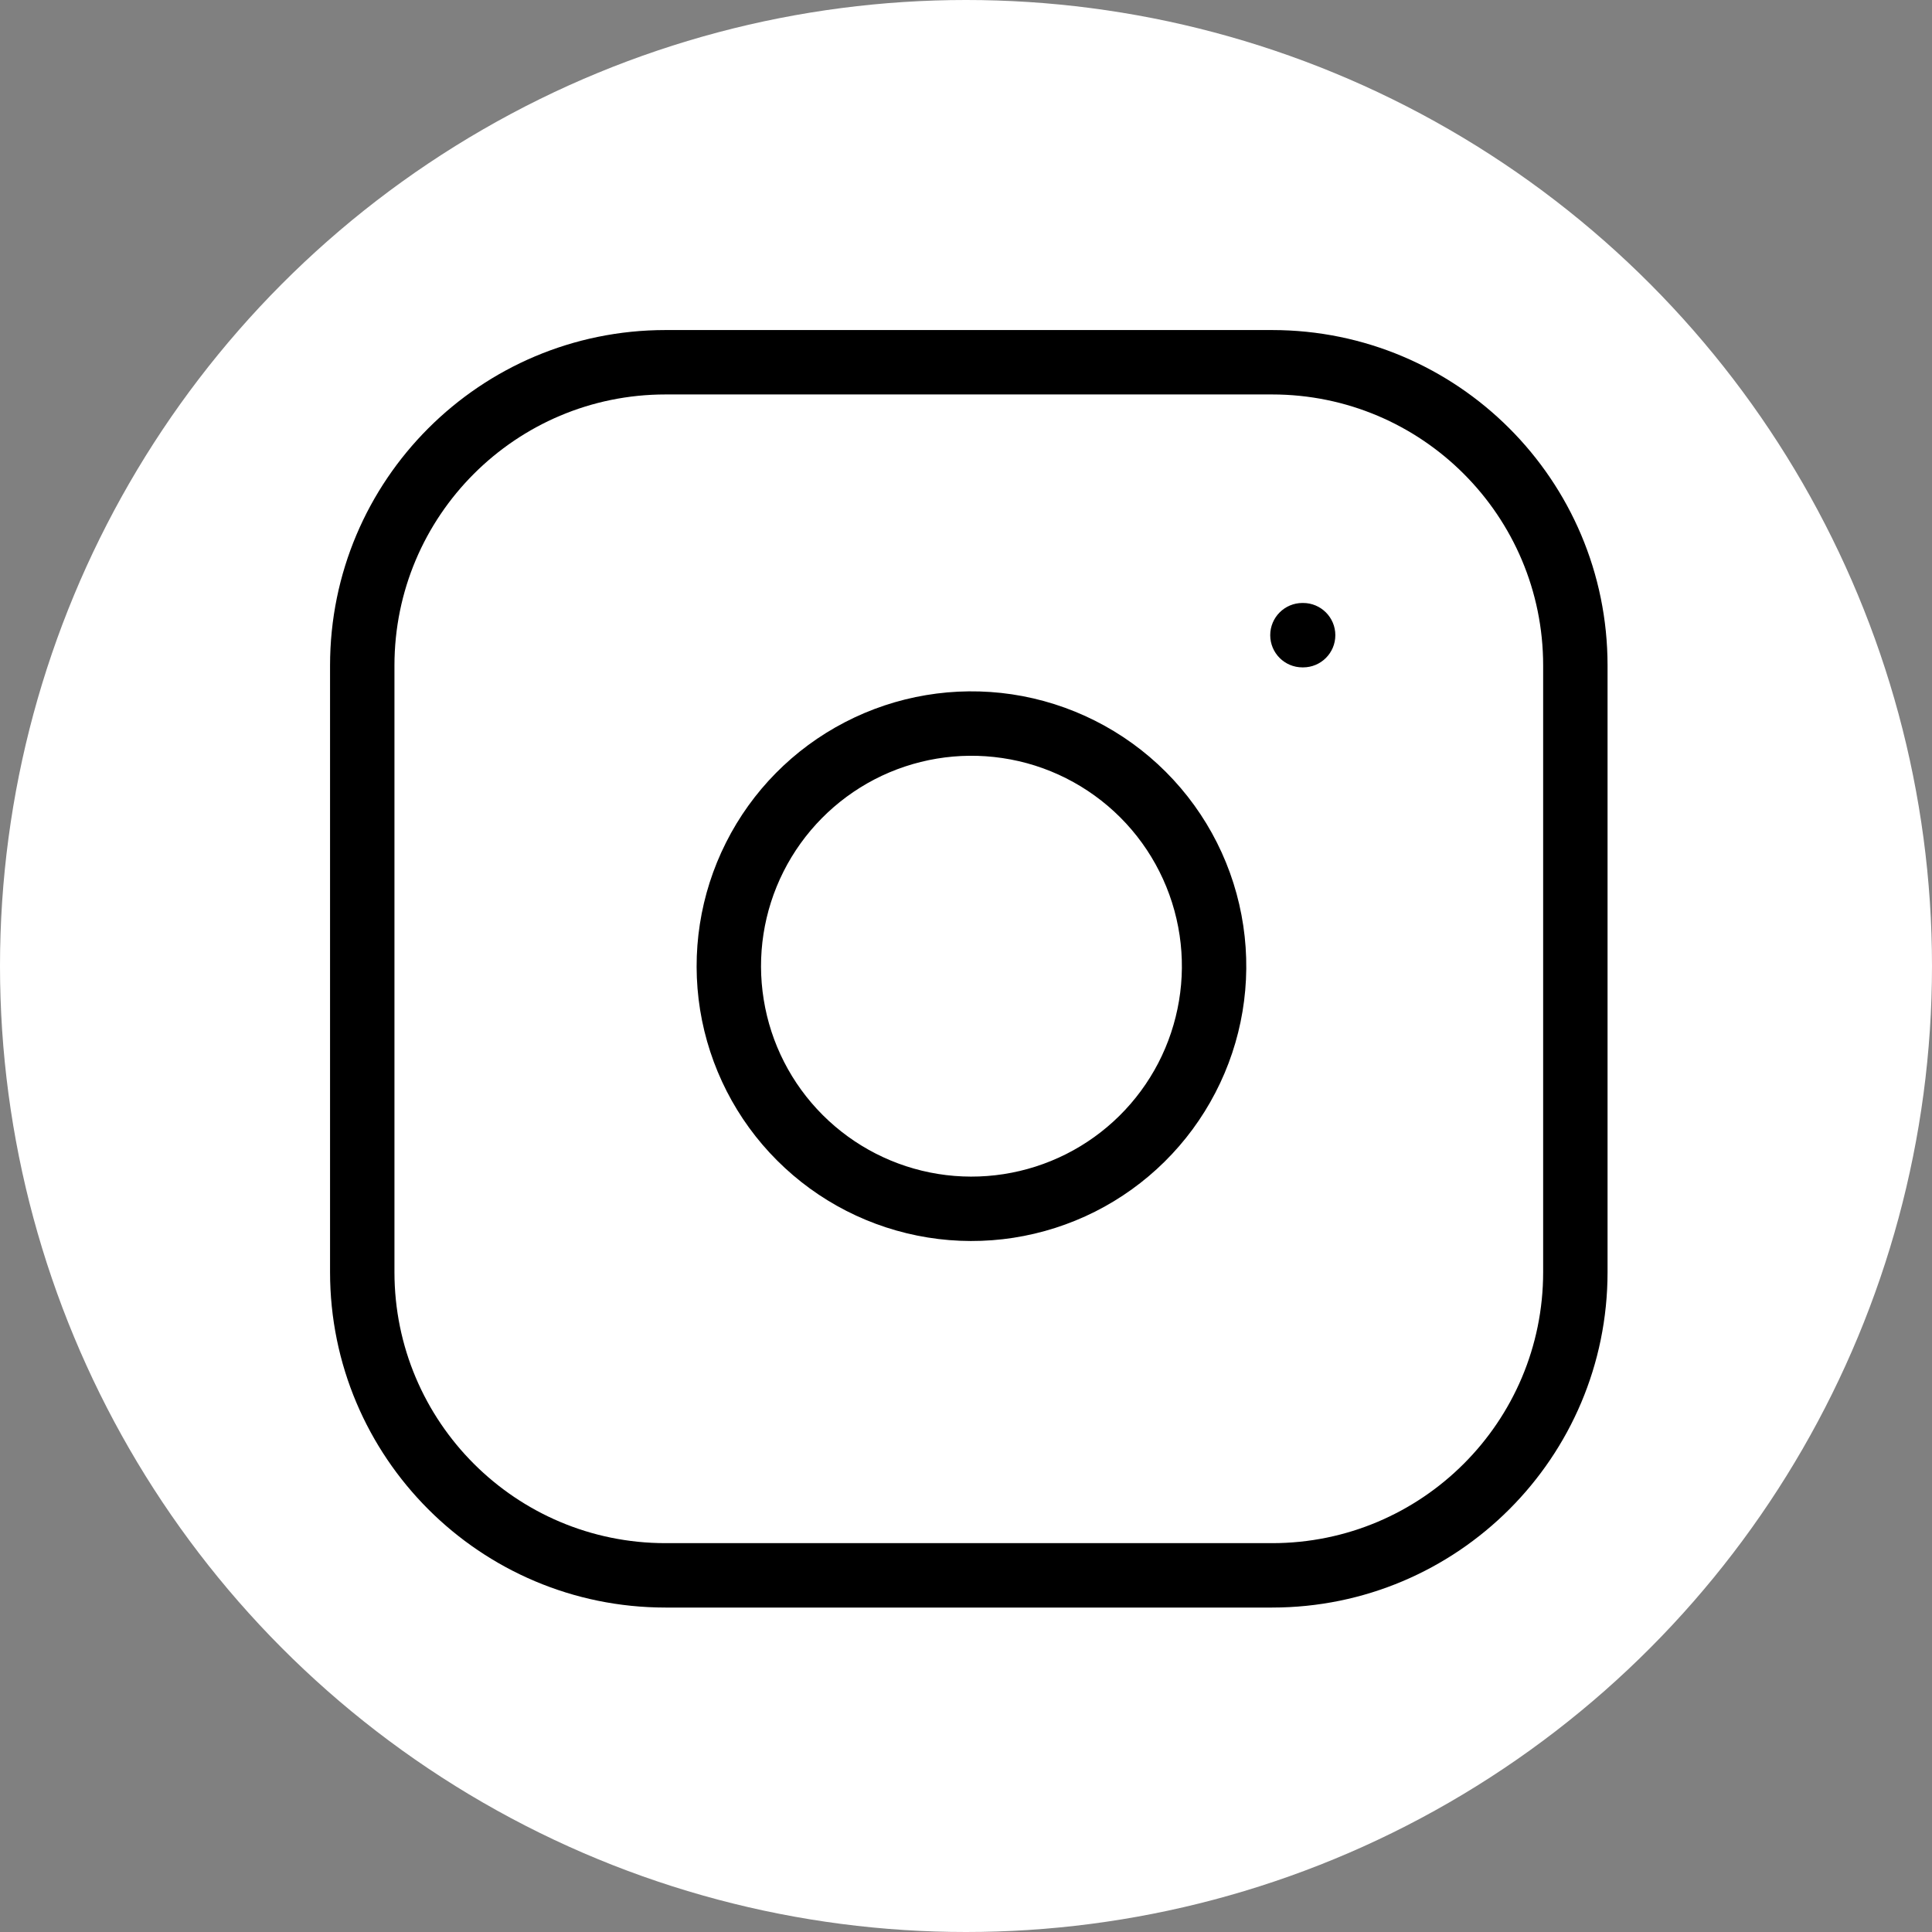
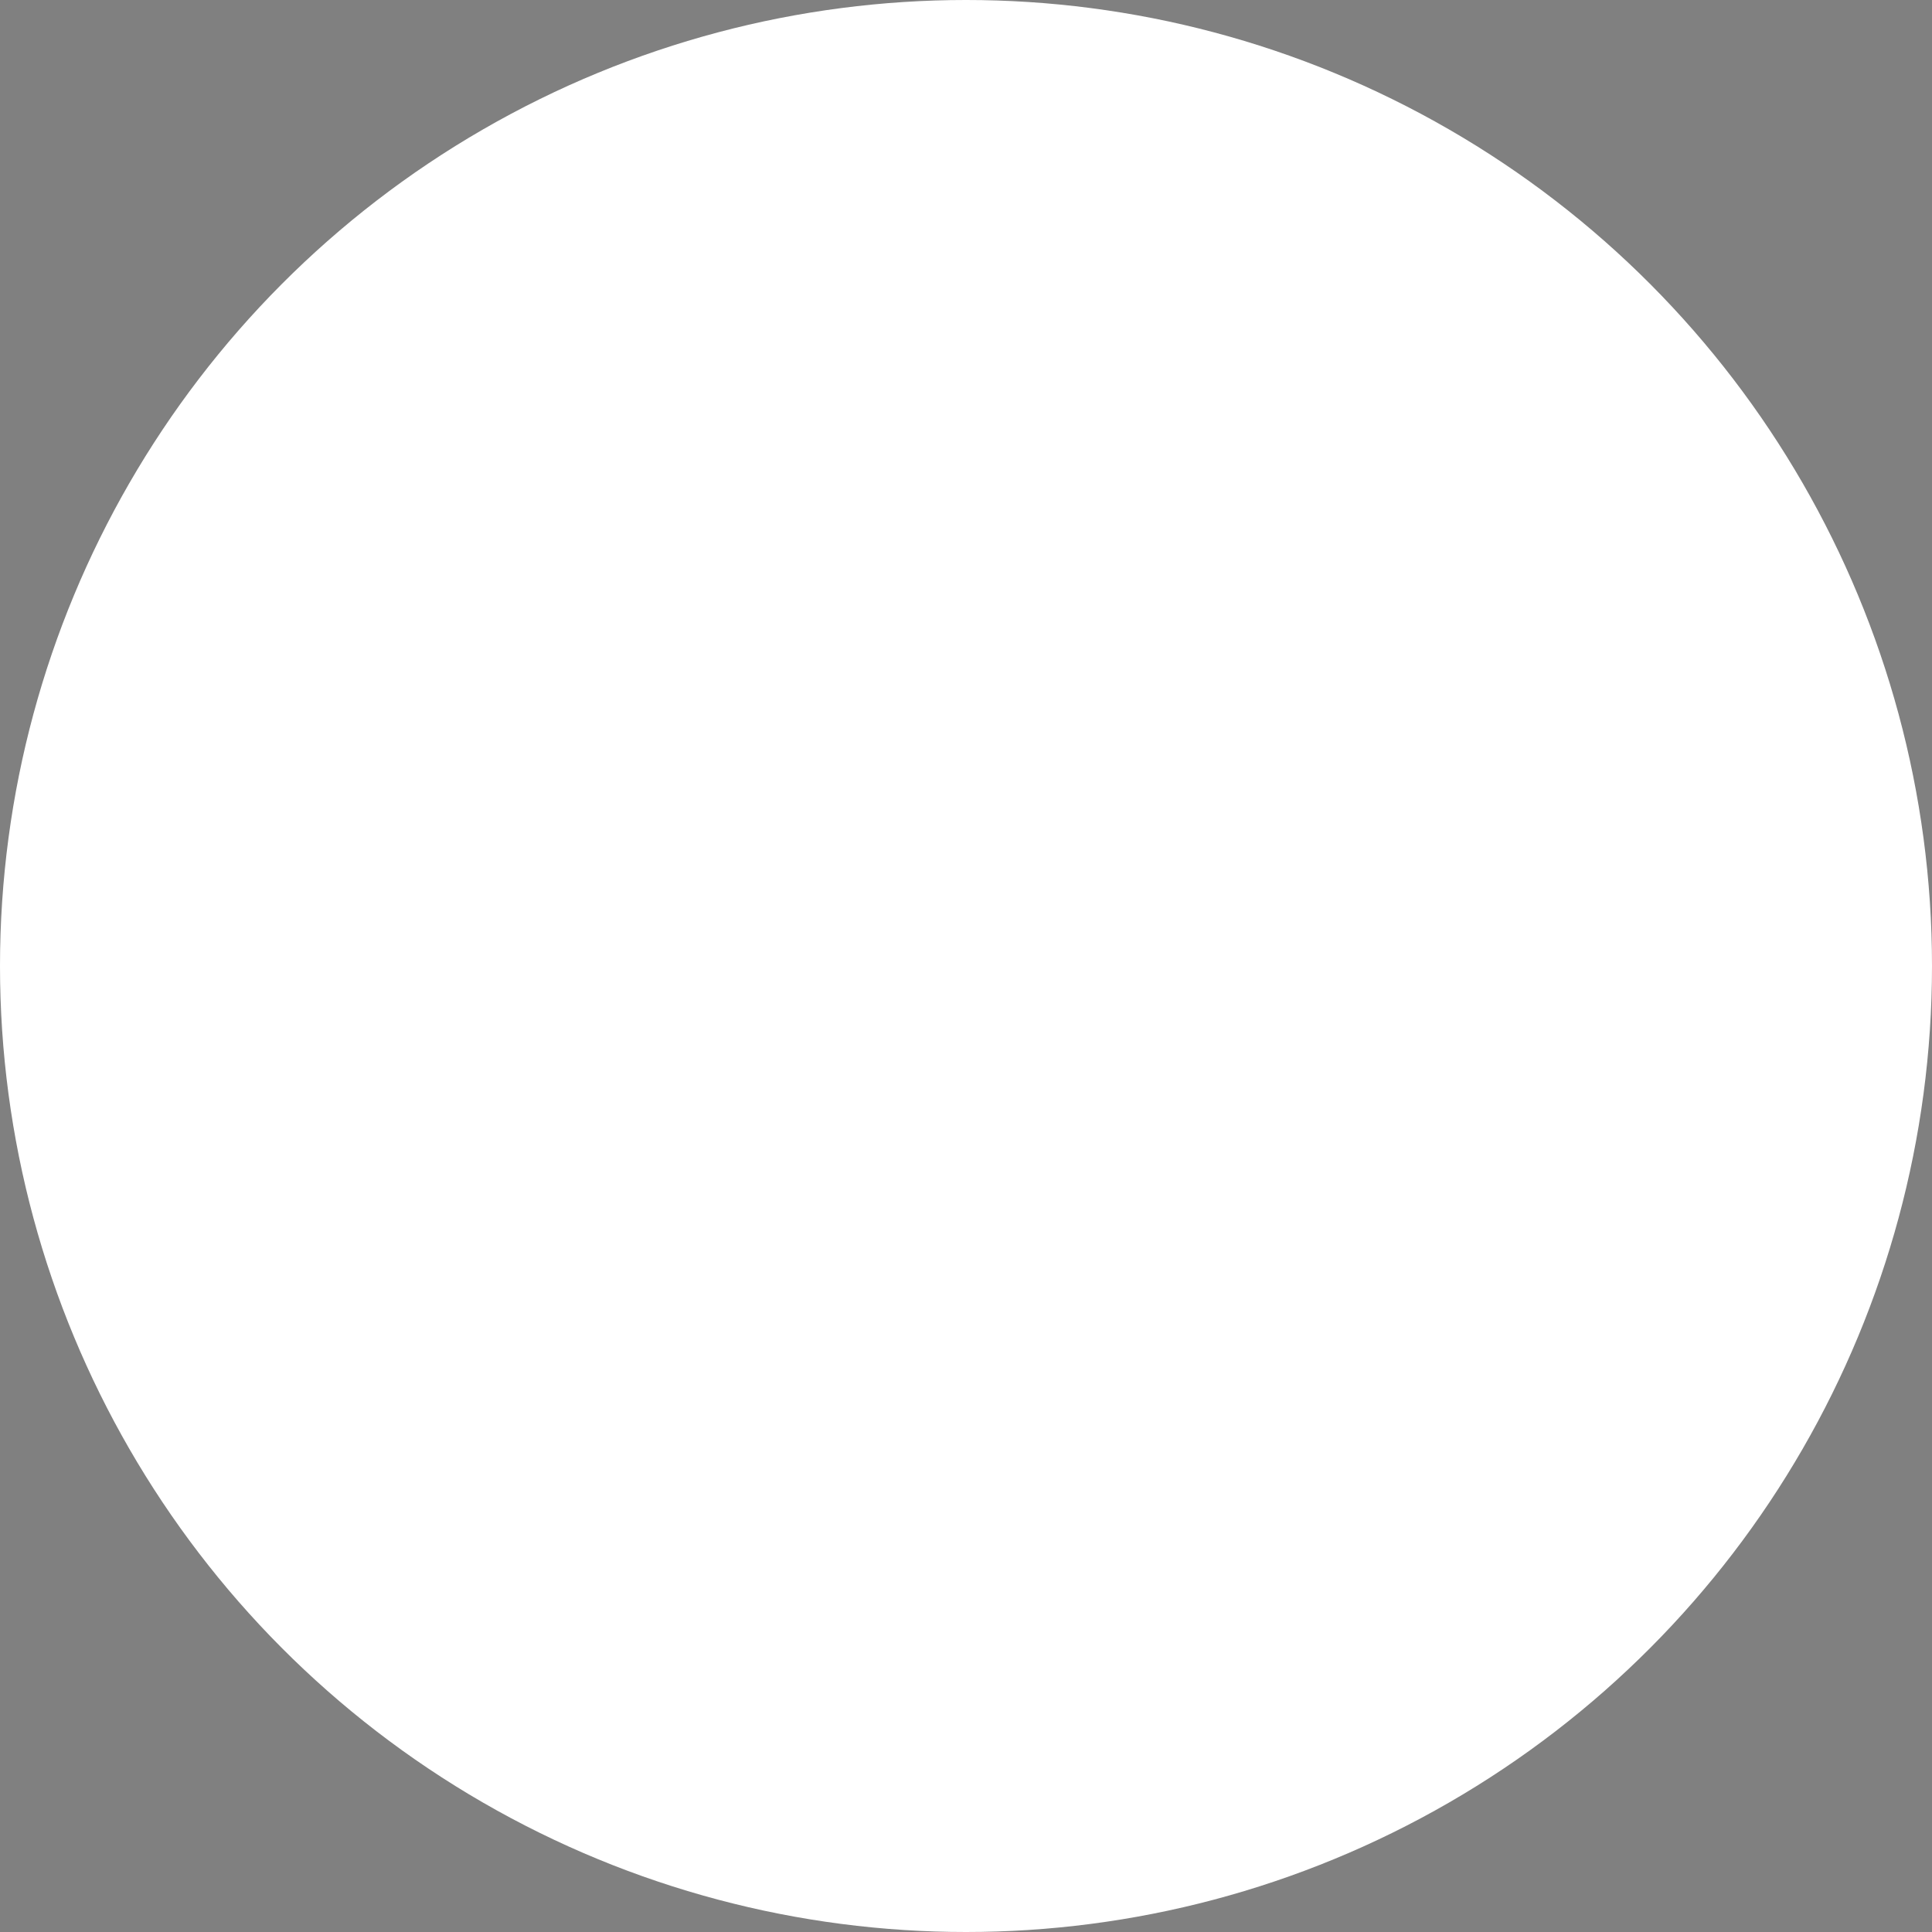
<svg xmlns="http://www.w3.org/2000/svg" width="30" height="30" viewBox="0 0 30 30" fill="none">
  <rect x="0" y="0" width="30" height="30" fill="#808080" stroke="none" />
  <circle cx="15" cy="15" r="15" fill="white" />
-   <path fill-rule="evenodd" clip-rule="evenodd" d="M10.334 6.125C8.01 6.125 6.125 8.01 6.125 10.334V19.753C6.125 22.078 8.01 23.962 10.334 23.962H19.753C22.078 23.962 23.962 22.078 23.962 19.753V10.334C23.962 8.01 22.078 6.125 19.753 6.125H10.334ZM5.125 10.334C5.125 7.457 7.457 5.125 10.334 5.125H19.753C22.63 5.125 24.962 7.457 24.962 10.334V19.753C24.962 22.63 22.63 24.962 19.753 24.962H10.334C7.457 24.962 5.125 22.63 5.125 19.753V10.334ZM15.564 11.771C14.884 11.67 14.19 11.786 13.58 12.102C12.97 12.419 12.475 12.92 12.166 13.534C11.857 14.148 11.749 14.843 11.859 15.522C11.968 16.2 12.288 16.827 12.774 17.313C13.26 17.799 13.887 18.12 14.566 18.229C15.244 18.338 15.94 18.23 16.554 17.921C17.168 17.612 17.668 17.118 17.985 16.508C18.301 15.898 18.418 15.203 18.317 14.524C18.214 13.83 17.891 13.188 17.395 12.692C16.899 12.197 16.257 11.873 15.564 11.771ZM13.119 11.215C13.916 10.801 14.823 10.65 15.711 10.781C16.616 10.916 17.455 11.338 18.102 11.985C18.75 12.633 19.172 13.471 19.306 14.377C19.438 15.265 19.286 16.172 18.872 16.968C18.459 17.765 17.805 18.411 17.003 18.815C16.201 19.218 15.293 19.359 14.407 19.216C13.52 19.073 12.702 18.655 12.067 18.02C11.432 17.386 11.014 16.567 10.871 15.681C10.729 14.794 10.869 13.886 11.273 13.084C11.676 12.282 12.322 11.628 13.119 11.215ZM20.224 9.363C19.948 9.363 19.724 9.587 19.724 9.863C19.724 10.14 19.948 10.363 20.224 10.363H20.235C20.511 10.363 20.735 10.14 20.735 9.863C20.735 9.587 20.511 9.363 20.235 9.363H20.224Z" fill="black" />
</svg>